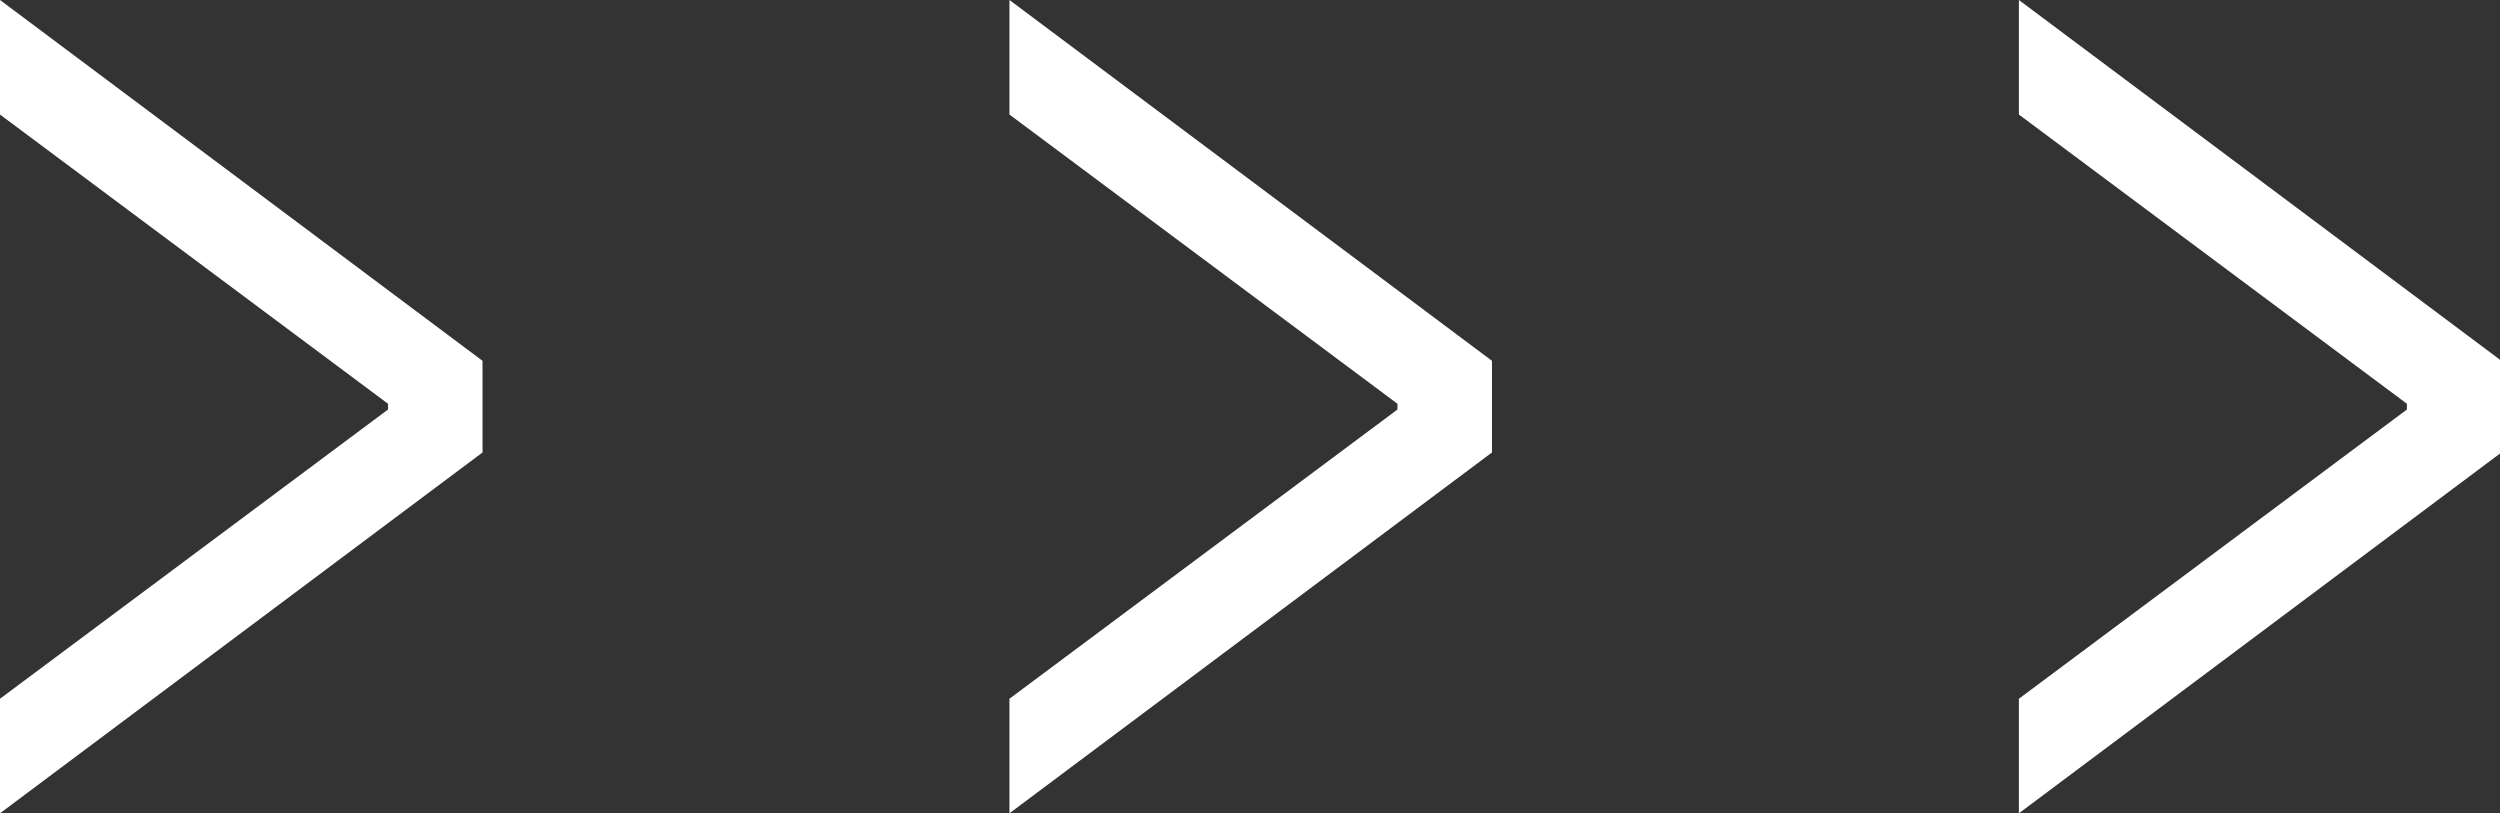
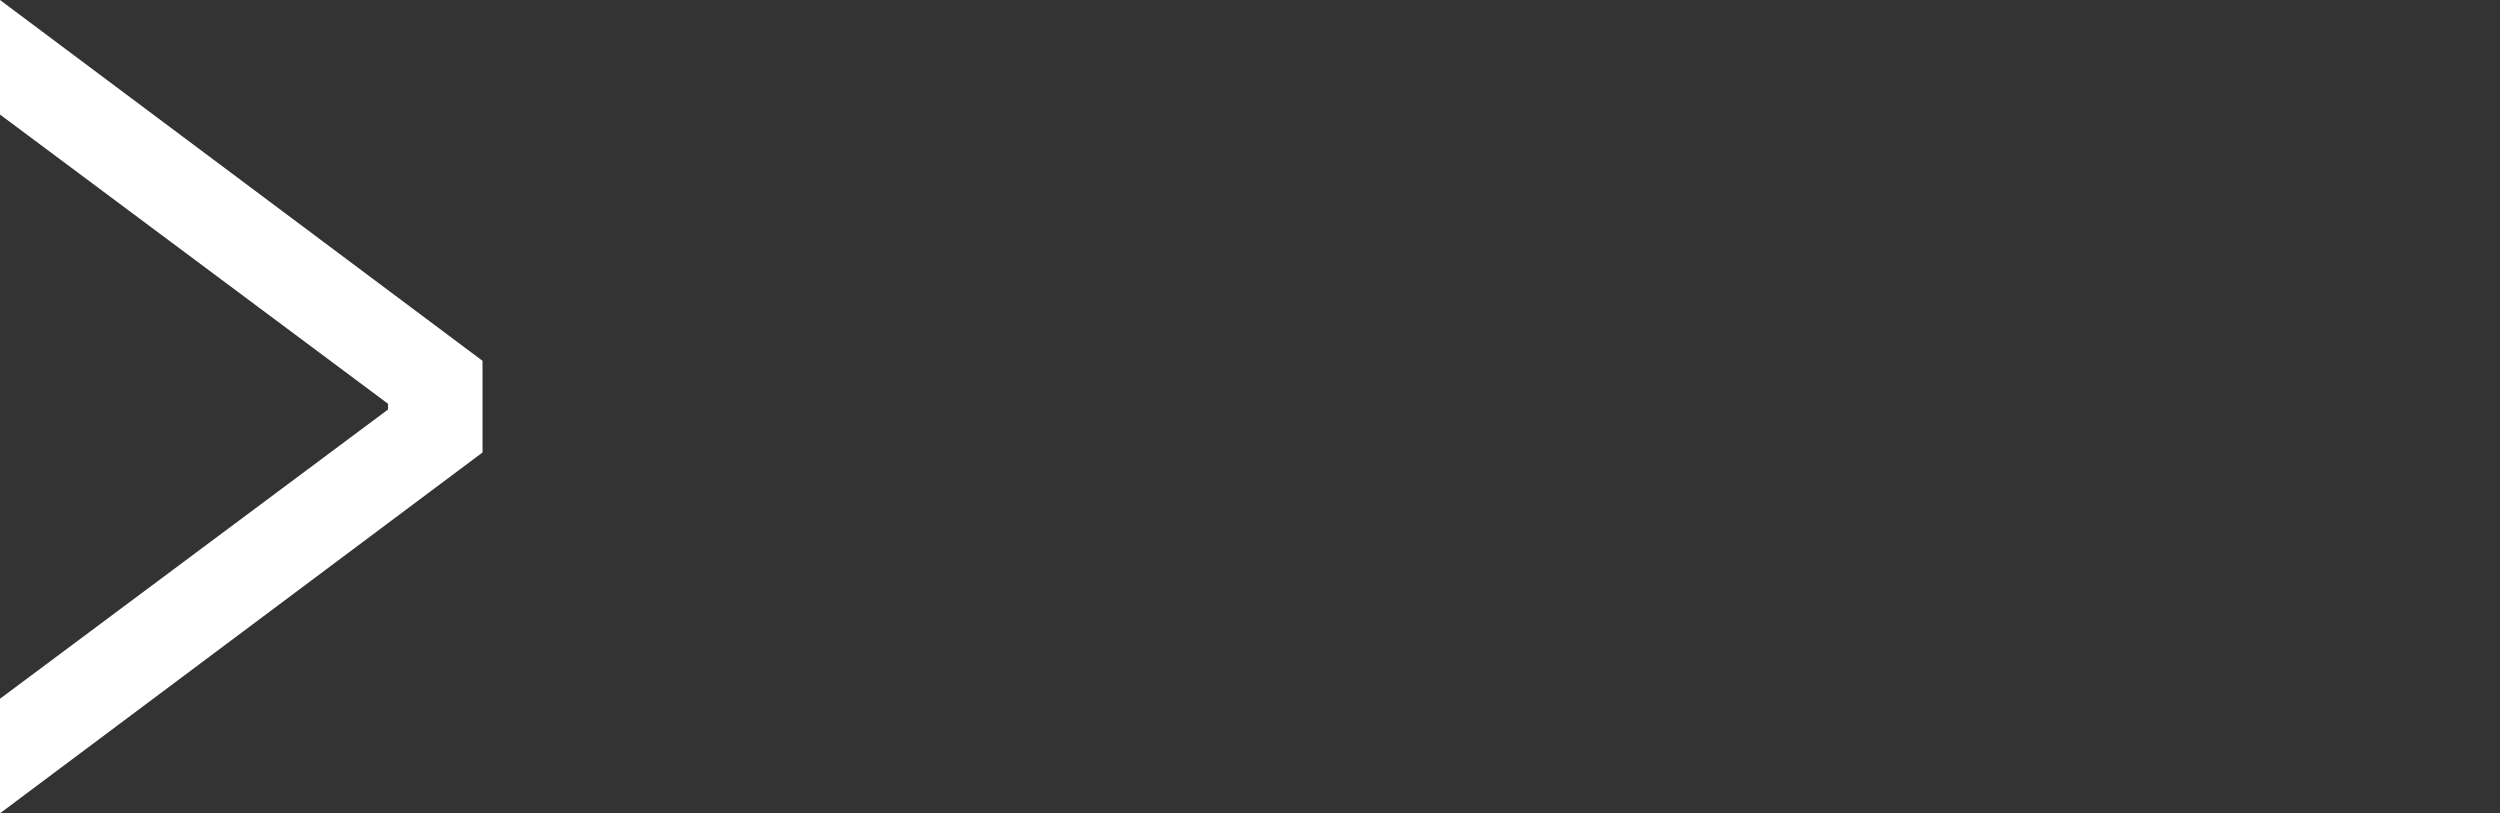
<svg xmlns="http://www.w3.org/2000/svg" id="_レイヤー_2" data-name="レイヤー 2" viewBox="0 0 17.46 5.68">
  <rect x="0" y="0" width="17.46" height="5.68" fill="#333333" stroke="none" />
  <defs>
    <style>
      .cls-1 {
        fill: #fff;
      }
    </style>
  </defs>
  <g id="_レイヤー_2-2" data-name="レイヤー 2">
    <g>
      <path class="cls-1" d="M0,4.88l2.71-2.02v-.04L0,.8v-.8l3.37,2.52v.64L0,5.68v-.8Z" />
-       <path class="cls-1" d="M7.05,4.88l2.71-2.02v-.04L7.05.8v-.8l3.37,2.52v.64l-3.37,2.52v-.8Z" />
-       <path class="cls-1" d="M14.1,4.88l2.71-2.02v-.04l-2.71-2.02v-.8l3.37,2.52v.64l-3.37,2.52v-.8Z" />
    </g>
  </g>
</svg>